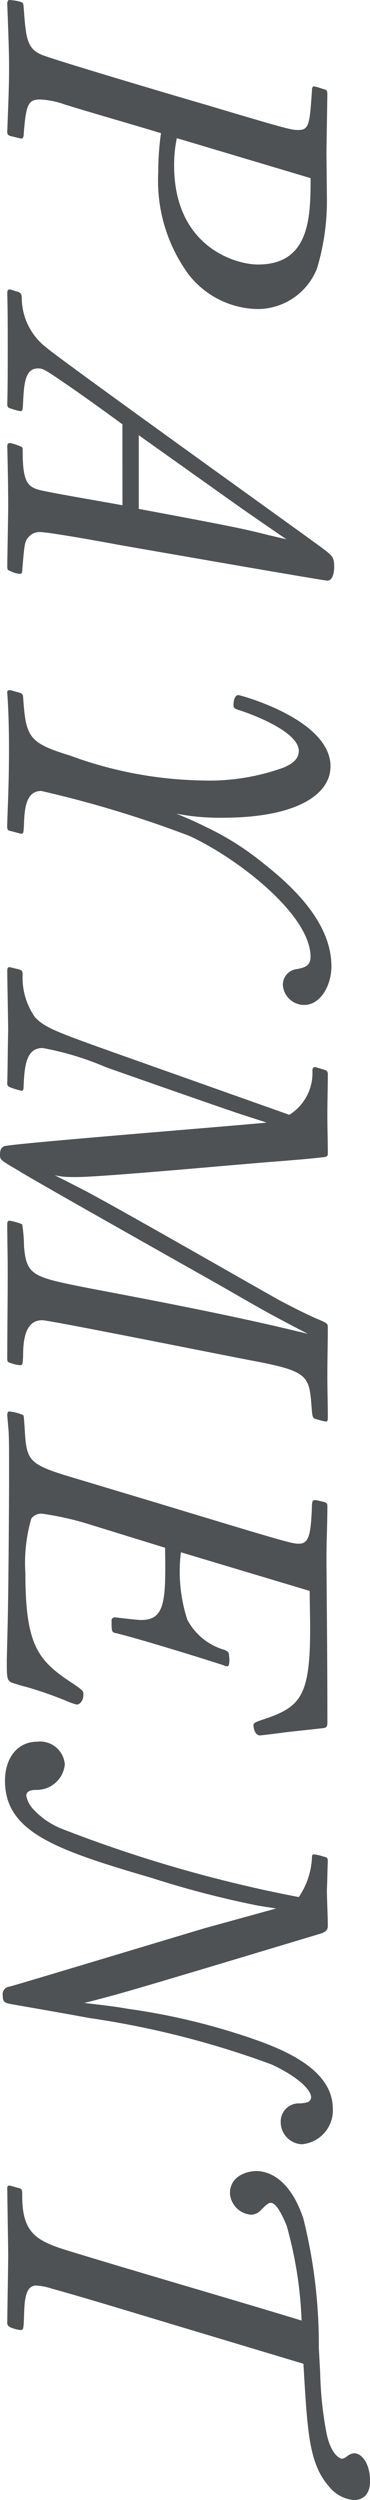
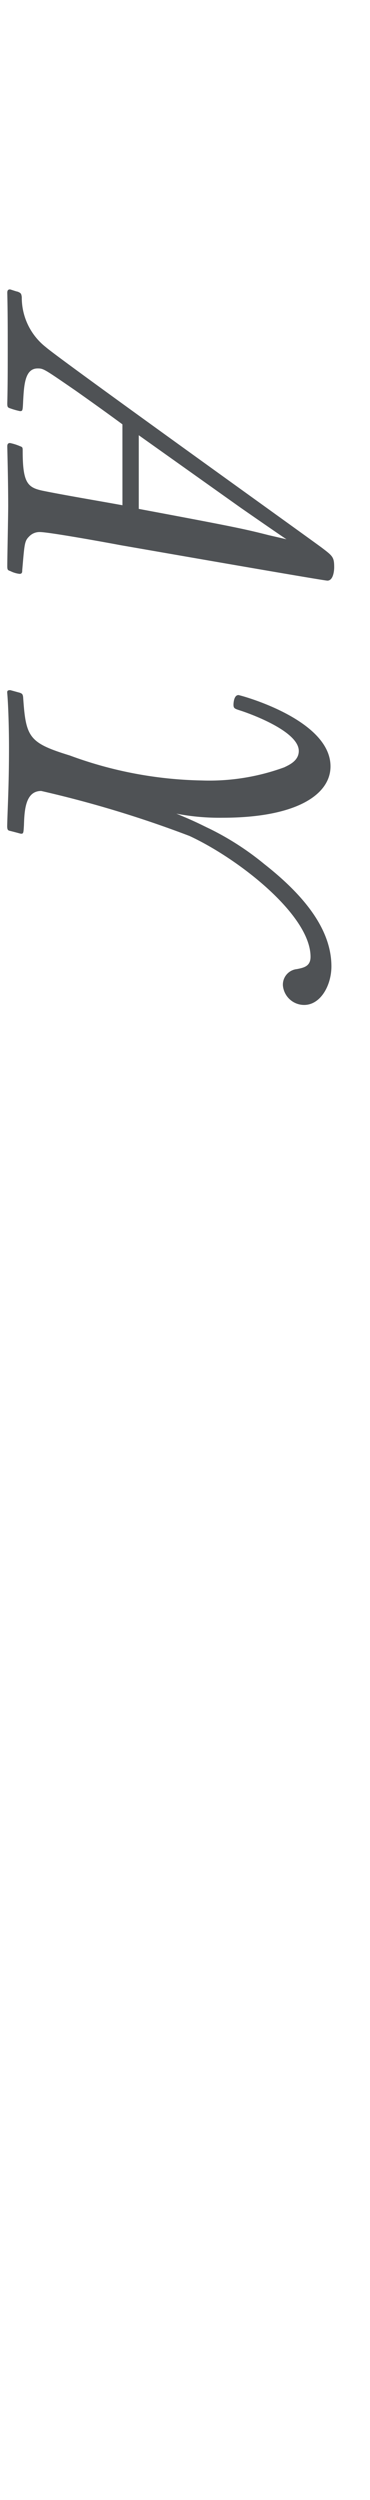
<svg xmlns="http://www.w3.org/2000/svg" viewBox="0 0 14.692 99.059">
  <defs>
    <style>.cls-1{fill:#4f5255;}</style>
  </defs>
  <title>アセット 25</title>
  <g id="レイヤー_2" data-name="レイヤー 2">
    <g id="レイヤー_1-2" data-name="レイヤー 1">
-       <path class="cls-1" d="M12.982,7.959a9.261,9.261,0,0,1-.396,2.684,2.54,2.54,0,0,1-2.395,1.602A3.552,3.552,0,0,1,7.49,10.877,6.278,6.278,0,0,1,6.284,6.824a10.743,10.743,0,0,1,.108-1.547c-1.062-.324-2.773-.811-3.817-1.135a3.297,3.297,0,0,0-.99-.199c-.468,0-.558.199-.648,1.441-.018.055-.018.107-.09.107C.828,5.492.54,5.42.396,5.385.324,5.348.288,5.348.288,5.205c.036-.973.072-1.729.072-2.504,0-.738-.036-1.529-.072-2.557C.288.072.306,0,.378,0A2.233,2.233,0,0,1,.756.055c.144.037.162.055.18.18.09,1.262.126,1.676.702,1.928.396.18,5.636,1.729,6.572,1.998,3.259.973,3.367.99,3.637.99.432,0,.45-.252.54-1.566,0-.107.018-.162.09-.162a2.394,2.394,0,0,1,.36.107c.108.02.162.037.162.199l-.036,2.287ZM7.022,5.475a5.133,5.133,0,0,0-.108,1.08c0,3.205,2.413,3.926,3.331,3.926,2.053,0,2.088-1.873,2.088-3.422Z" />
      <path class="cls-1" d="M4.861,16.814c-.612-.451-1.242-.9-1.854-1.332-1.26-.865-1.278-.883-1.512-.883-.504,0-.541.648-.576,1.297-.018.377-.018.395-.126.395a2.913,2.913,0,0,1-.378-.107c-.108-.035-.126-.053-.126-.197.018-.721.018-1.459.018-2.18,0-.719,0-1.457-.018-2.195,0-.055,0-.145.108-.145.018,0,.27.09.306.09.126.055.144.072.162.217a2.491,2.491,0,0,0,.954,1.98c.504.449,10.065,7.291,10.947,7.939.45.342.504.379.504.793,0,.072-.018.521-.27.521-.162,0-7.472-1.277-8.21-1.404-.468-.09-2.845-.521-3.205-.521a.566.566,0,0,0-.432.18c-.18.18-.18.287-.27,1.332,0,.072,0,.145-.108.145a1.069,1.069,0,0,1-.36-.109c-.108-.035-.126-.053-.126-.197,0-.342.036-1.998.036-2.377,0-.773-.018-1.566-.036-2.357,0-.055,0-.145.108-.145a1.968,1.968,0,0,1,.396.125c.108.037.108.055.108.199,0,1.26.198,1.439.792,1.566.882.18,2.287.414,3.169.576Zm6.518,4.555c-.018,0-1.657-1.135-1.836-1.26l-4.033-2.863v2.918c3.745.701,4.177.791,5.167,1.043Z" />
      <path class="cls-1" d="M.792,27.451c.09.035.108.055.126.162.108,1.602.216,1.818,1.854,2.322a15.915,15.915,0,0,0,5.239.99,8.674,8.674,0,0,0,3.277-.521c.18-.09.576-.252.576-.648,0-.828-2.161-1.549-2.269-1.584-.27-.09-.324-.09-.324-.252,0,0,0-.379.198-.379.054,0,3.655.955,3.655,2.826,0,1.117-1.351,2.035-4.285,2.035a8.986,8.986,0,0,1-1.837-.162c.792.324,1.044.469,1.314.594a11.149,11.149,0,0,1,2.179,1.404c1.422,1.117,2.665,2.486,2.665,4.053,0,.756-.432,1.529-1.081,1.529a.847.847,0,0,1-.846-.773.62.62,0,0,1,.558-.648c.27-.055.54-.107.54-.486,0-1.656-2.863-3.889-4.807-4.789a44.076,44.076,0,0,0-5.888-1.783c-.63,0-.666.775-.685,1.352-.018.305-.018.342-.108.342-.036,0-.072-.018-.432-.109-.09-.018-.126-.035-.126-.197.018-.773.072-1.566.072-3.115,0-.559-.018-1.566-.072-2.178,0-.072.036-.09.126-.09Z" />
-       <path class="cls-1" d="M2.161,46.57c.036,0,.936.467,1.008.504.954.467,6.698,3.762,7.958,4.465.522.27.936.486,1.422.701.432.182.468.199.468.344,0,.646-.018,1.277-.018,1.926,0,.559.018,1.098.018,1.656,0,.127-.018.162-.072.162a2.034,2.034,0,0,1-.36-.09c-.18-.035-.18-.072-.216-.521-.09-1.225-.162-1.387-2.341-1.801-.972-.18-8.048-1.604-8.354-1.604-.72,0-.756.918-.756,1.424-.018.324-.018.359-.126.359a1.425,1.425,0,0,1-.378-.09c-.072-.018-.126-.037-.126-.145,0-.953.018-2.484.018-3.439,0-.648-.018-1.277-.018-1.926,0-.035,0-.127.09-.127a2.249,2.249,0,0,1,.504.145,5.949,5.949,0,0,1,.072.883c.108,1.17.342,1.207,2.719,1.674,2.863.541,5.852,1.117,8.553,1.783-1.458-.756-1.621-.846-3.403-1.873-1.278-.721-7.616-4.285-8.084-4.592C0,45.957,0,45.957,0,45.74c0-.252.108-.287.162-.322.288-.109,9.651-.848,10.425-.938l-.954-.307c-.612-.197-5.042-1.746-5.438-1.891a11.724,11.724,0,0,0-2.503-.756c-.666,0-.72.738-.756,1.549,0,.09-.018.145-.072.145a2.425,2.425,0,0,1-.432-.127c-.108-.035-.144-.072-.144-.162.018-.701.018-1.385.036-2.088,0-.342-.036-1.998-.036-2.377,0-.055,0-.145.09-.145l.378.09c.108.037.126.055.144.162a2.743,2.743,0,0,0,.486,1.729c.415.434.811.576,3.655,1.586l6.446,2.285a1.95,1.95,0,0,0,.918-1.764c0-.055.018-.127.108-.127.018,0,.324.092.378.109a.161.161,0,0,1,.126.18c0,.541-.018,1.062-.018,1.602,0,.506.018,1.027.018,1.531,0,.107-.036.127-.144.145-.811.09-.9.09-1.747.162-1.296.09-7.004.629-8.103.629-.162,0-.342,0-.54-.018Z" />
-       <path class="cls-1" d="M11.343,68.639c-.234.035-.972.125-1.026.125-.18,0-.252-.27-.252-.395,0-.109.054-.127.54-.289,1.333-.469,1.71-.918,1.71-3.529,0-.504-.018-1.008-.018-1.512L7.184,61.508a6.214,6.214,0,0,0,.252,2.666,2.425,2.425,0,0,0,1.495,1.205c.054.037.126.055.144.109.018.035.09.539-.054.539a.472.472,0,0,1-.126-.035c-.36-.127-3.367-1.062-4.285-1.279-.18-.035-.18-.072-.18-.486a.127.127,0,0,1,.126-.143c.018,0,.882.107,1.044.107.954,0,.99-.738.954-2.863l-2.917-.9a11.893,11.893,0,0,0-1.963-.449.481.481,0,0,0-.432.197,6.328,6.328,0,0,0-.234,2.16c0,2.863.504,3.457,1.836,4.34.468.307.468.342.468.469,0,.252-.144.396-.27.396a2.917,2.917,0,0,1-.45-.162,14.93,14.93,0,0,0-1.566-.541,5.661,5.661,0,0,1-.594-.18C.27,66.551.27,66.459.27,65.758l.036-1.477c.036-1.656.054-5.023.054-5.834,0-.936,0-1.35-.018-1.729l-.054-.631c0-.16.054-.16.09-.16a1.884,1.884,0,0,1,.541.143c.036.018.036.234.054.414.072,1.314.09,1.494,1.584,1.963L6.338,59.582c5.113,1.549,5.258,1.584,5.528,1.584.378,0,.486-.287.522-1.566.018-.145.036-.162.162-.162l.306.072c.108.035.144.055.144.162,0,.721-.036,1.369-.036,2.018,0,.936.036,3.617.036,6.57,0,.199-.072.199-.18.217Z" />
-       <path class="cls-1" d="M10.965,75.621l-.702-.109a38.437,38.437,0,0,1-4.231-1.098C2.215,73.299.198,72.596.198,70.561c0-.936.522-1.549,1.278-1.549a.985.985,0,0,1,1.098.9A1.116,1.116,0,0,1,1.458,70.922c-.162,0-.414.018-.414.232a1.086,1.086,0,0,0,.234.486,3.102,3.102,0,0,0,1.188.828,53.769,53.769,0,0,0,9.399,2.701,3.039,3.039,0,0,0,.522-1.566c0-.09.018-.125.072-.125a1.605,1.605,0,0,1,.396.09c.126.018.162.053.162.18-.018.379-.018.756-.036,1.135,0,.396.036,1.025.036,1.422,0,.18-.09.252-.324.324L8.858,77.781c-3.799,1.135-4.231,1.26-5.509,1.584,1.098.127,1.224.145,1.747.234A26.211,26.211,0,0,1,10.353,80.896c1.314.486,2.863,1.26,2.863,2.664a1.344,1.344,0,0,1-1.242,1.404.881.881,0,0,1-.828-.881.719.719,0,0,1,.774-.738c.18-.02.432-.02.432-.252,0-.289-.558-.83-1.584-1.297A35.782,35.782,0,0,0,3.529,79.959C2.377,79.744.684,79.455.594,79.438c-.396-.072-.486-.072-.486-.377a.301.301,0,0,1,.27-.344c.36-.09,7.22-2.16,7.778-2.322Z" />
-       <path class="cls-1" d="M6.752,92.072C4.303,91.334,3.169,90.992,2.071,90.688a2.58,2.58,0,0,0-.63-.127c-.432,0-.468.576-.486,1.188-.018.523-.018.576-.144.576a1.379,1.379,0,0,1-.396-.107.19.19,0,0,1-.126-.215c0-.379.036-2.234.036-2.648,0-.377-.036-2.25-.036-2.664,0-.035,0-.09.09-.09.018,0,.342.09.396.107.108.037.108.072.108.307,0,1.422.522,1.764,1.747,2.143,2.575.793,6.752,1.998,9.345,2.791a15.953,15.953,0,0,0-.594-3.764c-.072-.162-.36-.9-.63-.9-.126,0-.234.145-.36.252a.536.536,0,0,1-.432.217.907.907,0,0,1-.828-.846c0-.703.702-.883,1.044-.883.271,0,1.278.09,1.873,1.891a20.593,20.593,0,0,1,.612,5.113l.054.99a14.343,14.343,0,0,0,.252,2.395c.18.865.54,1.008.612,1.008.108,0,.198-.107.306-.162a.409.409,0,0,1,.18-.053c.306,0,.63.414.63,1.098,0,.703-.468.756-.63.756a1.402,1.402,0,0,1-.972-.504c-.828-.918-.882-2.16-1.044-4.896Z" />
    </g>
  </g>
</svg>